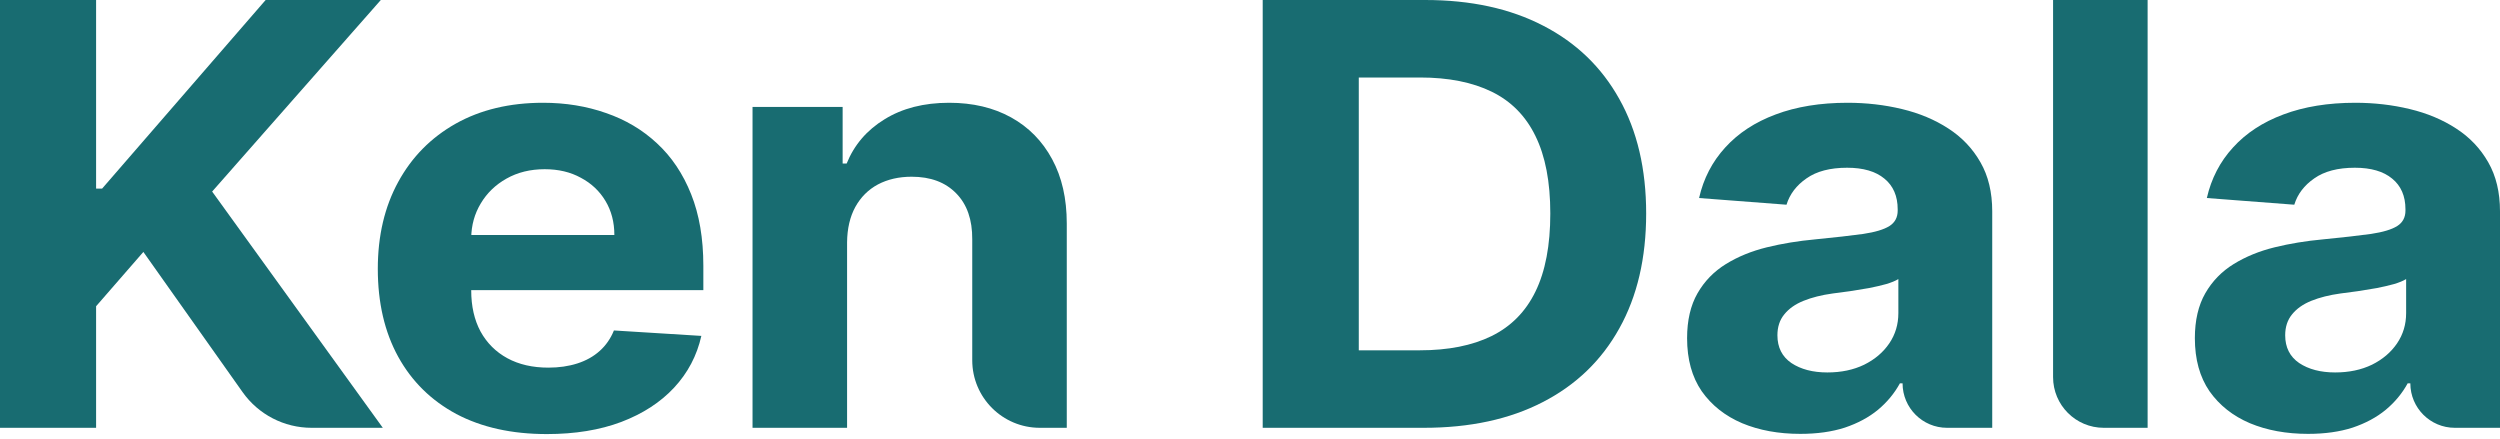
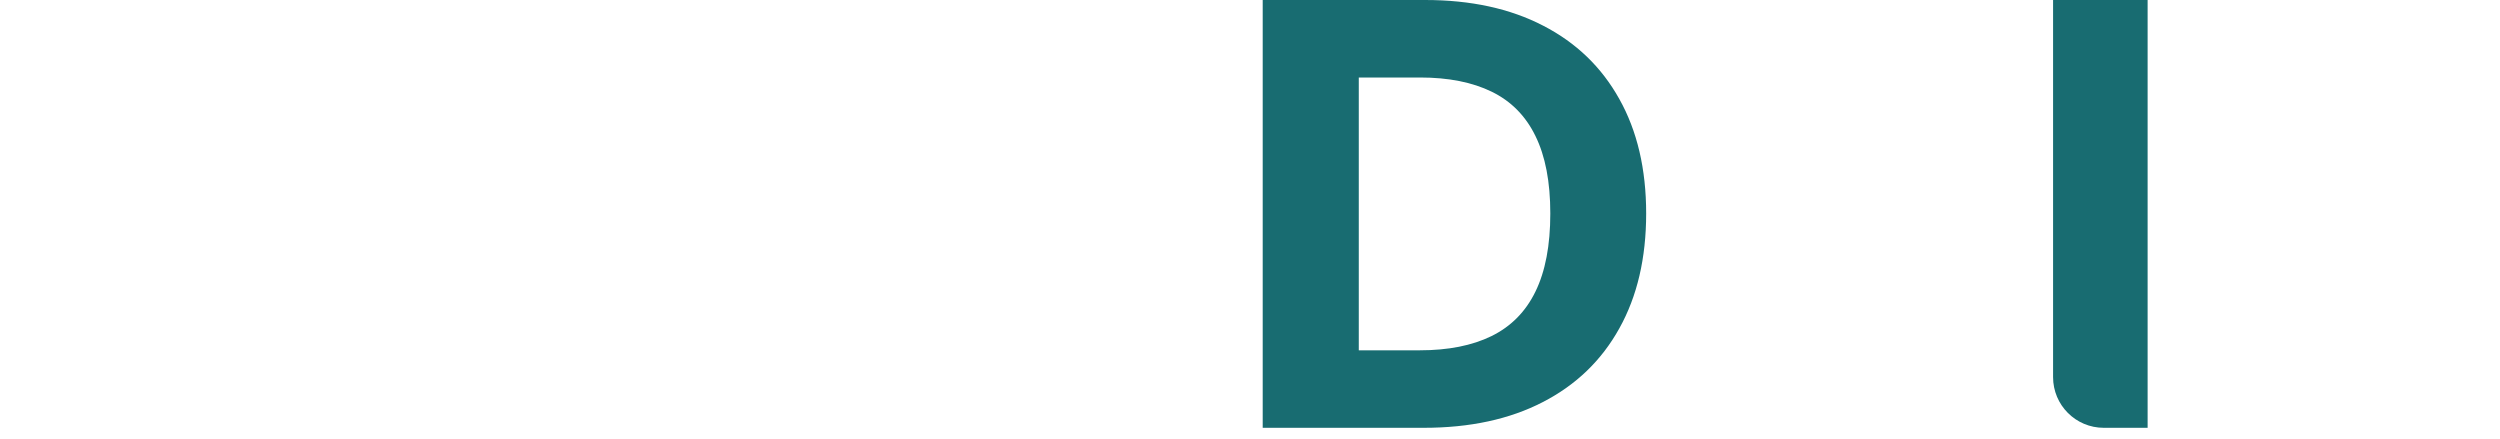
<svg xmlns="http://www.w3.org/2000/svg" width="148" height="26" viewBox="0 0 148 26" fill="none">
-   <path d="M136.636 25.685C135.349 25.685 134.201 25.474 133.194 25.054C132.187 24.625 131.39 23.994 130.803 23.162C130.225 22.321 129.936 21.274 129.936 20.021C129.936 18.965 130.142 18.079 130.553 17.362C130.965 16.645 131.526 16.068 132.235 15.631C132.945 15.194 133.75 14.864 134.652 14.642C135.563 14.419 136.518 14.262 137.516 14.171C138.69 14.056 139.636 13.949 140.354 13.85C141.072 13.743 141.593 13.586 141.917 13.38C142.241 13.174 142.403 12.869 142.403 12.465V12.391C142.403 11.608 142.141 11.002 141.615 10.573C141.098 10.144 140.363 9.93 139.408 9.93C138.401 9.93 137.6 10.14 137.004 10.561C136.408 10.973 136.014 11.492 135.822 12.119L130.645 11.723C130.908 10.569 131.425 9.571 132.196 8.73C132.966 7.881 133.96 7.23 135.178 6.776C136.404 6.315 137.823 6.084 139.434 6.084C140.555 6.084 141.628 6.208 142.653 6.455C143.687 6.702 144.602 7.086 145.399 7.605C146.205 8.124 146.84 8.792 147.304 9.608C147.768 10.416 148 11.385 148 12.514V25.326H145.326C143.872 25.326 142.692 24.147 142.692 22.692H142.535C142.211 23.285 141.777 23.809 141.234 24.262C140.691 24.708 140.039 25.058 139.277 25.314C138.515 25.561 137.635 25.685 136.636 25.685ZM138.239 22.049C139.062 22.049 139.789 21.896 140.42 21.591C141.05 21.278 141.545 20.858 141.904 20.33C142.263 19.802 142.443 19.205 142.443 18.537V16.521C142.268 16.628 142.027 16.727 141.72 16.818C141.423 16.9 141.085 16.979 140.709 17.053C140.332 17.119 139.956 17.181 139.579 17.238C139.202 17.288 138.861 17.333 138.554 17.374C137.897 17.465 137.324 17.609 136.833 17.807C136.343 18.005 135.962 18.273 135.69 18.611C135.419 18.941 135.283 19.353 135.283 19.848C135.283 20.565 135.559 21.113 136.111 21.492C136.671 21.863 137.381 22.049 138.239 22.049Z" fill="#186C71" />
-   <path d="M127.139 0V25.326H124.542C122.885 25.326 121.542 23.983 121.542 22.326V0H127.139Z" fill="#186C71" />
-   <path d="M106.576 25.685C105.288 25.685 104.141 25.474 103.134 25.054C102.127 24.625 101.33 23.994 100.743 23.162C100.165 22.321 99.876 21.274 99.876 20.021C99.876 18.965 100.082 18.079 100.493 17.362C100.905 16.645 101.465 16.068 102.175 15.631C102.884 15.194 103.69 14.864 104.592 14.642C105.503 14.419 106.458 14.262 107.456 14.171C108.63 14.056 109.576 13.949 110.294 13.85C111.012 13.743 111.533 13.586 111.857 13.38C112.181 13.174 112.343 12.869 112.343 12.465V12.391C112.343 11.608 112.08 11.002 111.555 10.573C111.038 10.144 110.302 9.93 109.348 9.93C108.341 9.93 107.539 10.14 106.944 10.561C106.348 10.973 105.954 11.492 105.761 12.119L100.585 11.723C100.848 10.569 101.365 9.571 102.135 8.73C102.906 7.881 103.9 7.23 105.118 6.776C106.344 6.315 107.763 6.084 109.374 6.084C110.495 6.084 111.568 6.208 112.593 6.455C113.626 6.702 114.541 7.086 115.338 7.605C116.144 8.124 116.779 8.792 117.243 9.608C117.708 10.416 117.94 11.385 117.94 12.514V25.326H115.266C113.811 25.326 112.632 24.147 112.632 22.692H112.475C112.15 23.285 111.717 23.809 111.174 24.262C110.631 24.708 109.978 25.058 109.216 25.314C108.454 25.561 107.574 25.685 106.576 25.685ZM108.179 22.049C109.002 22.049 109.729 21.896 110.359 21.591C110.99 21.278 111.485 20.858 111.844 20.33C112.203 19.802 112.383 19.205 112.383 18.537V16.521C112.207 16.628 111.967 16.727 111.66 16.818C111.362 16.9 111.025 16.979 110.648 17.053C110.272 17.119 109.895 17.181 109.519 17.238C109.142 17.288 108.8 17.333 108.494 17.374C107.837 17.465 107.263 17.609 106.773 17.807C106.282 18.005 105.901 18.273 105.63 18.611C105.358 18.941 105.223 19.353 105.223 19.848C105.223 20.565 105.499 21.113 106.05 21.492C106.611 21.863 107.32 22.049 108.179 22.049Z" fill="#186C71" />
+   <path d="M127.139 0V25.326H124.542C122.885 25.326 121.542 23.983 121.542 22.326V0H127.139" fill="#186C71" />
  <path d="M84.29 25.326H74.752V0H84.368C87.075 0 89.404 0.507 91.357 1.521C93.311 2.527 94.813 3.974 95.864 5.862C96.923 7.75 97.453 10.008 97.453 12.638C97.453 15.277 96.923 17.544 95.864 19.44C94.813 21.336 93.302 22.791 91.331 23.805C89.369 24.819 87.022 25.326 84.29 25.326ZM80.44 20.738H84.053C85.735 20.738 87.149 20.458 88.296 19.897C89.453 19.328 90.32 18.451 90.898 17.263C91.484 16.068 91.778 14.526 91.778 12.638C91.778 10.767 91.484 9.238 90.898 8.05C90.32 6.863 89.457 5.989 88.309 5.429C87.162 4.868 85.748 4.588 84.066 4.588H80.44V20.738Z" fill="#186C71" />
-   <path d="M50.147 14.345V25.326H44.55V6.331H49.884V9.683H50.121C50.568 8.578 51.316 7.704 52.367 7.061C53.418 6.41 54.693 6.084 56.19 6.084C57.592 6.084 58.813 6.373 59.856 6.95C60.898 7.527 61.708 8.351 62.286 9.423C62.864 10.486 63.153 11.756 63.153 13.232V25.326H61.557C59.347 25.326 57.557 23.535 57.557 21.326V14.171C57.565 13.009 57.25 12.102 56.611 11.451C55.971 10.791 55.091 10.462 53.97 10.462C53.217 10.462 52.551 10.614 51.973 10.919C51.404 11.224 50.957 11.669 50.633 12.255C50.318 12.832 50.156 13.528 50.147 14.345Z" fill="#186C71" />
-   <path d="M32.376 25.697C30.3 25.697 28.514 25.301 27.016 24.51C25.527 23.71 24.38 22.581 23.574 21.121C22.768 19.654 22.366 17.919 22.366 15.915C22.366 13.961 22.768 12.246 23.574 10.771C24.38 9.295 25.514 8.145 26.977 7.321C28.448 6.496 30.174 6.084 32.153 6.084C33.484 6.084 34.723 6.286 35.871 6.69C37.027 7.086 38.034 7.683 38.892 8.483C39.759 9.283 40.434 10.289 40.916 11.5C41.397 12.704 41.638 14.114 41.638 15.73V17.177H24.599V13.912H36.37C36.37 13.153 36.195 12.482 35.844 11.896C35.494 11.311 35.008 10.853 34.386 10.524C33.773 10.185 33.059 10.017 32.245 10.017C31.395 10.017 30.642 10.202 29.985 10.573C29.337 10.936 28.829 11.426 28.461 12.044C28.093 12.655 27.905 13.335 27.896 14.085V17.189C27.896 18.129 28.08 18.941 28.448 19.625C28.825 20.309 29.355 20.837 30.038 21.208C30.721 21.579 31.531 21.764 32.468 21.764C33.09 21.764 33.659 21.682 34.176 21.517C34.693 21.352 35.135 21.105 35.503 20.775C35.871 20.445 36.151 20.041 36.344 19.563L41.52 19.885C41.257 21.055 40.718 22.078 39.904 22.952C39.098 23.817 38.056 24.493 36.777 24.98C35.507 25.458 34.04 25.697 32.376 25.697Z" fill="#186C71" />
-   <path d="M0 25.326V0H5.689V11.167H6.043L15.726 0H22.544L12.559 11.34L22.662 25.326H18.444C16.821 25.326 15.3 24.539 14.362 23.215L8.487 14.914L5.689 18.129V25.326H0Z" fill="#186C71" />
</svg>